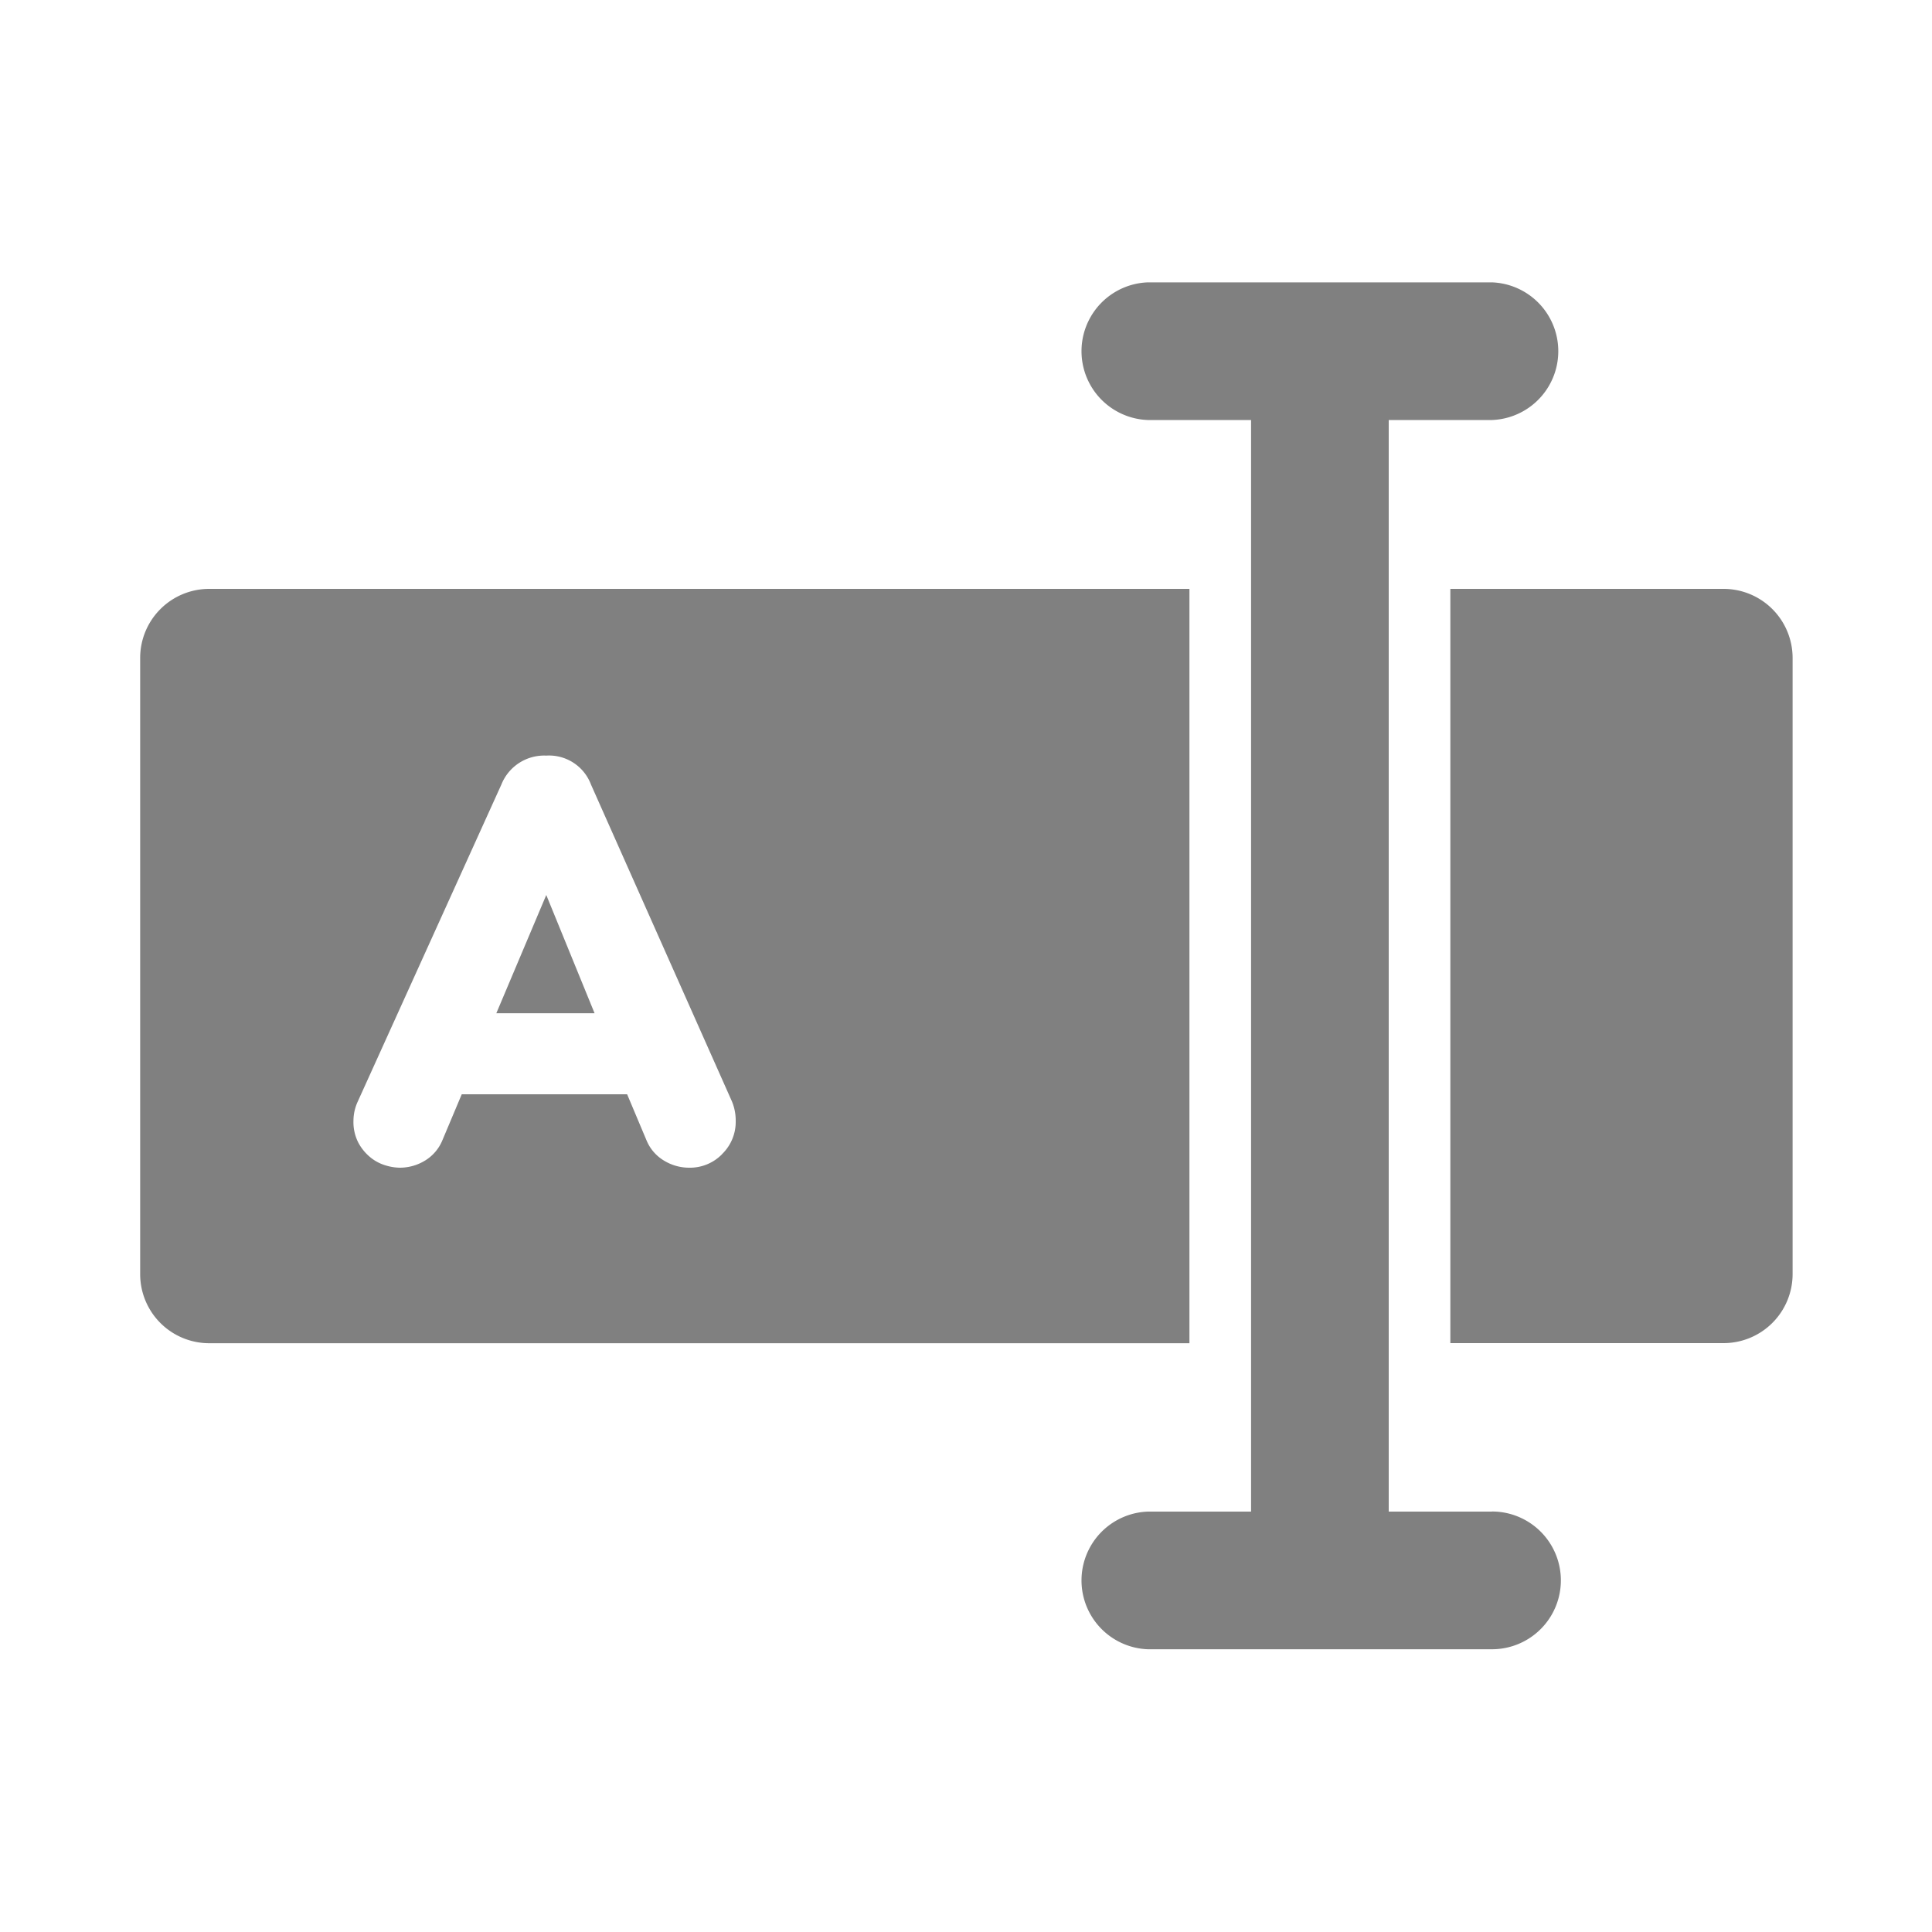
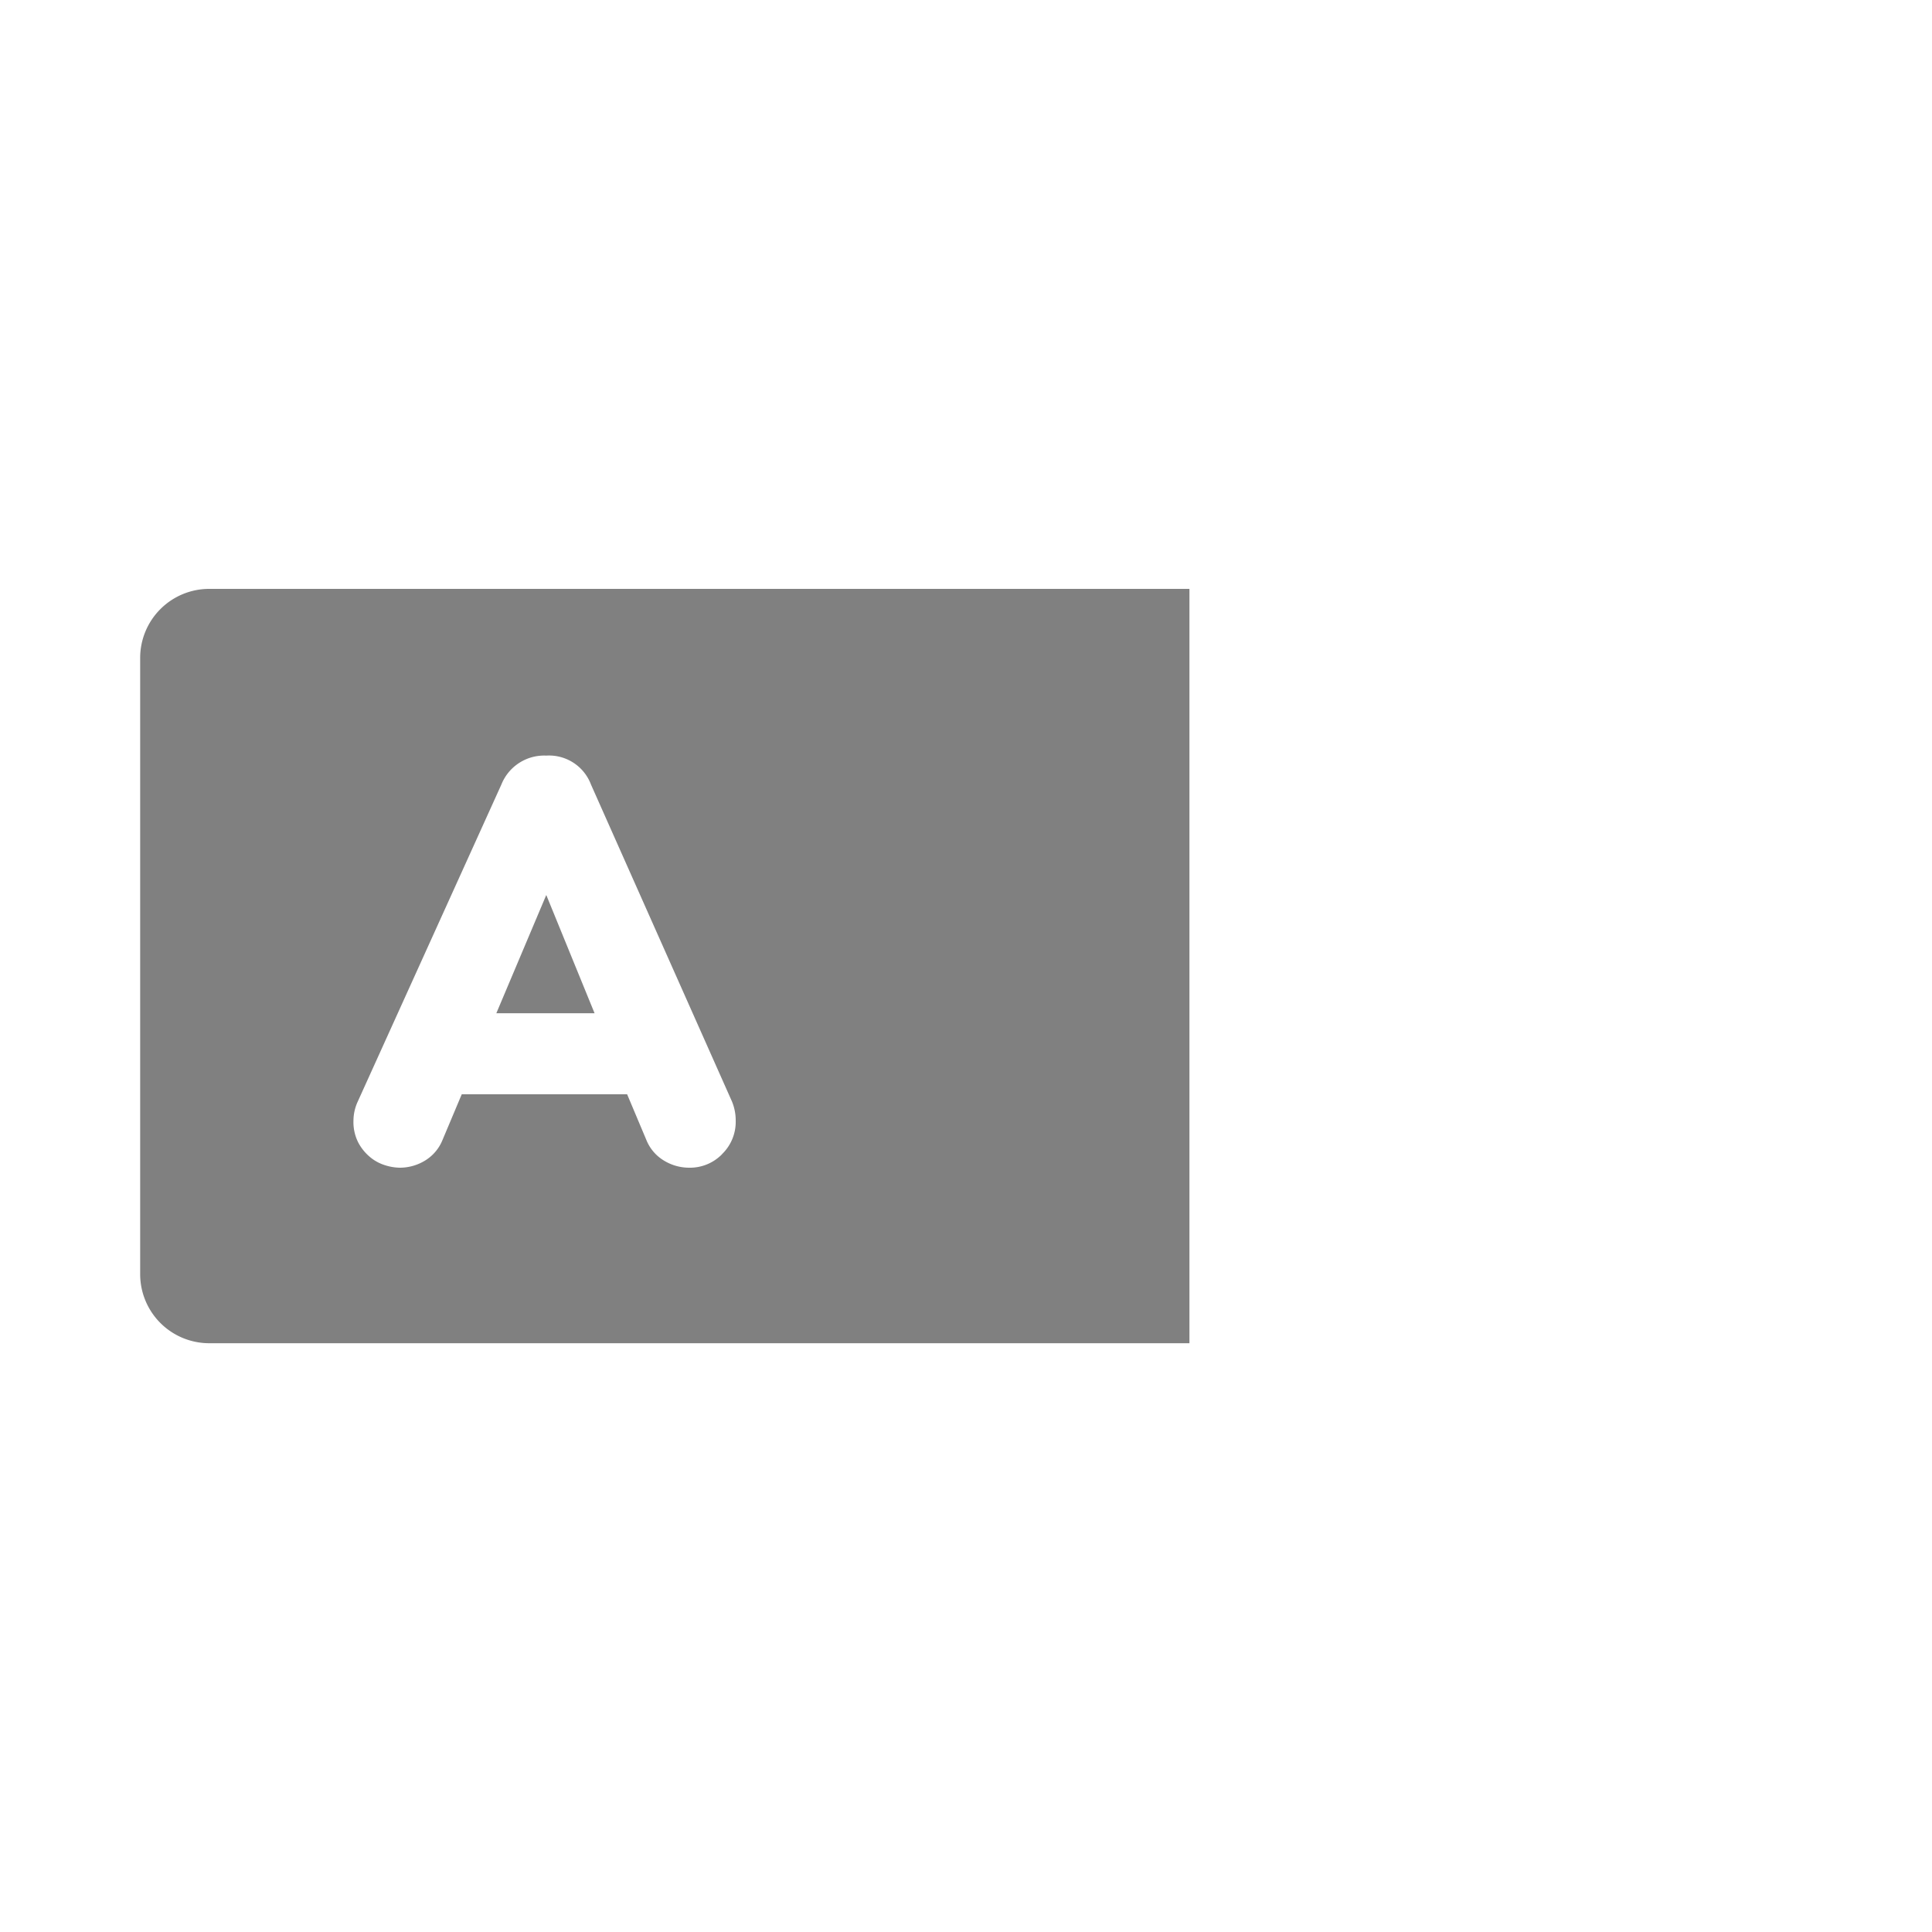
<svg xmlns="http://www.w3.org/2000/svg" width="20" height="20" viewBox="0 0 20 20">
  <g id="Group_20120" data-name="Group 20120" transform="translate(-1864 -6697)">
-     <rect id="Rectangle_6301" data-name="Rectangle 6301" width="20" height="20" transform="translate(1864 6697)" fill="rgba(255,255,255,0)" />
    <g id="Search_1_" data-name="Search (1)" transform="translate(1857.451 6687.78)">
-       <path id="Path_46452" data-name="Path 46452" d="M48.9,21.042H46.07V28.85H48.9a.715.715,0,0,0,.713-.713V21.755A.715.715,0,0,0,48.9,21.042Z" transform="translate(-24.507 -5.726)" fill="gray" />
      <path id="Path_46453" data-name="Path 46453" d="M18.862,21.042H8.711A.715.715,0,0,0,8,21.755v6.383a.715.715,0,0,0,.713.713H18.862Zm-4.838,5.852a.464.464,0,0,1-.341.14.5.5,0,0,1-.263-.075.441.441,0,0,1-.179-.21l-.2-.475H11.329l-.2.475a.443.443,0,0,1-.178.21.5.5,0,0,1-.263.075.532.532,0,0,1-.151-.025.451.451,0,0,1-.156-.084.5.5,0,0,1-.123-.151.468.468,0,0,1-.05-.226.477.477,0,0,1,.045-.2l1.486-3.28a.477.477,0,0,1,.464-.3.464.464,0,0,1,.464.3l1.459,3.28a.513.513,0,0,1,.039.2A.465.465,0,0,1,14.023,26.894Z" transform="translate(0 -5.726)" fill="gray" />
      <path id="Path_46454" data-name="Path 46454" d="M18.353,31.162H19.37l-.5-1.224Z" transform="translate(-6.666 -11.453)" fill="gray" />
-       <path id="Path_46455" data-name="Path 46455" d="M39.555,24.868H38.487v-11.3h1.069a.713.713,0,0,0,0-1.425H35.993a.713.713,0,0,0,0,1.425h1.069v11.3H35.993a.713.713,0,0,0,0,1.425h3.563a.713.713,0,0,0,0-1.426Z" transform="translate(-17.562)" fill="gray" />
    </g>
  </g>
</svg>